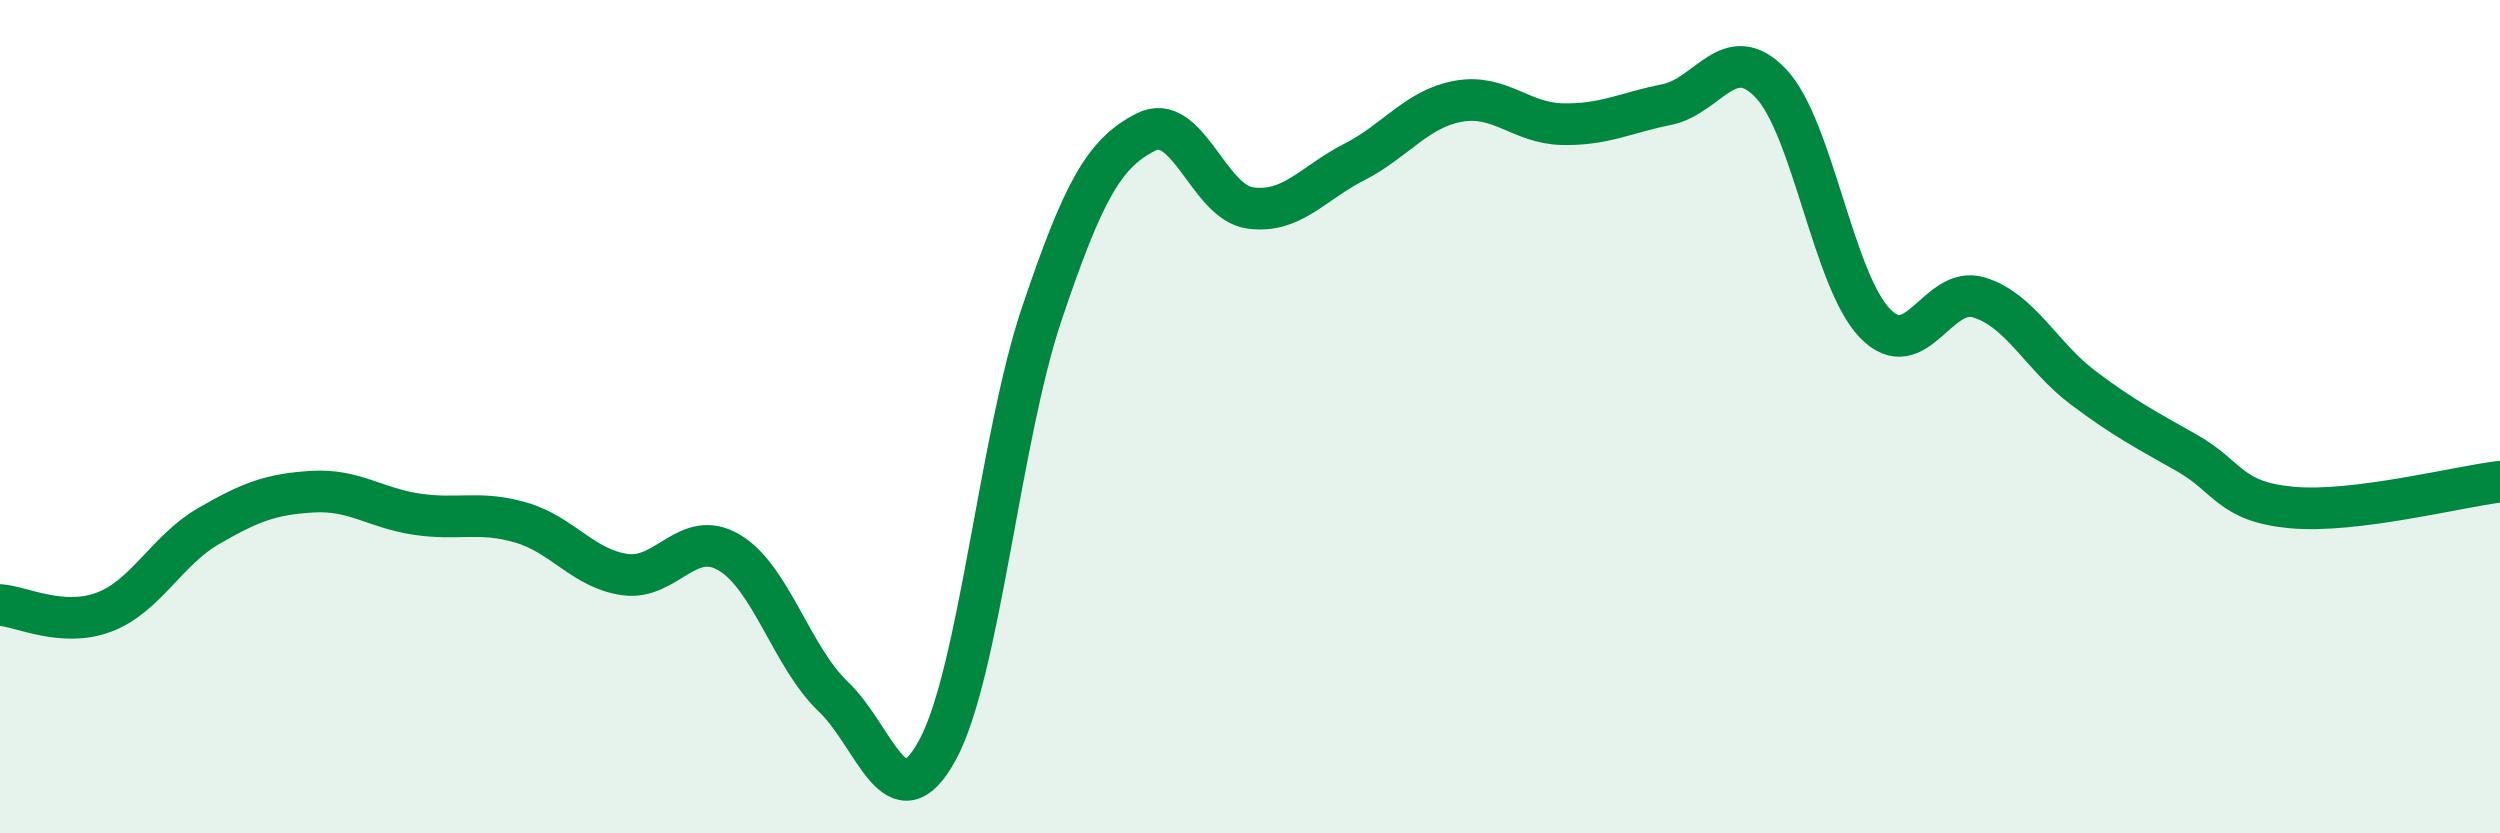
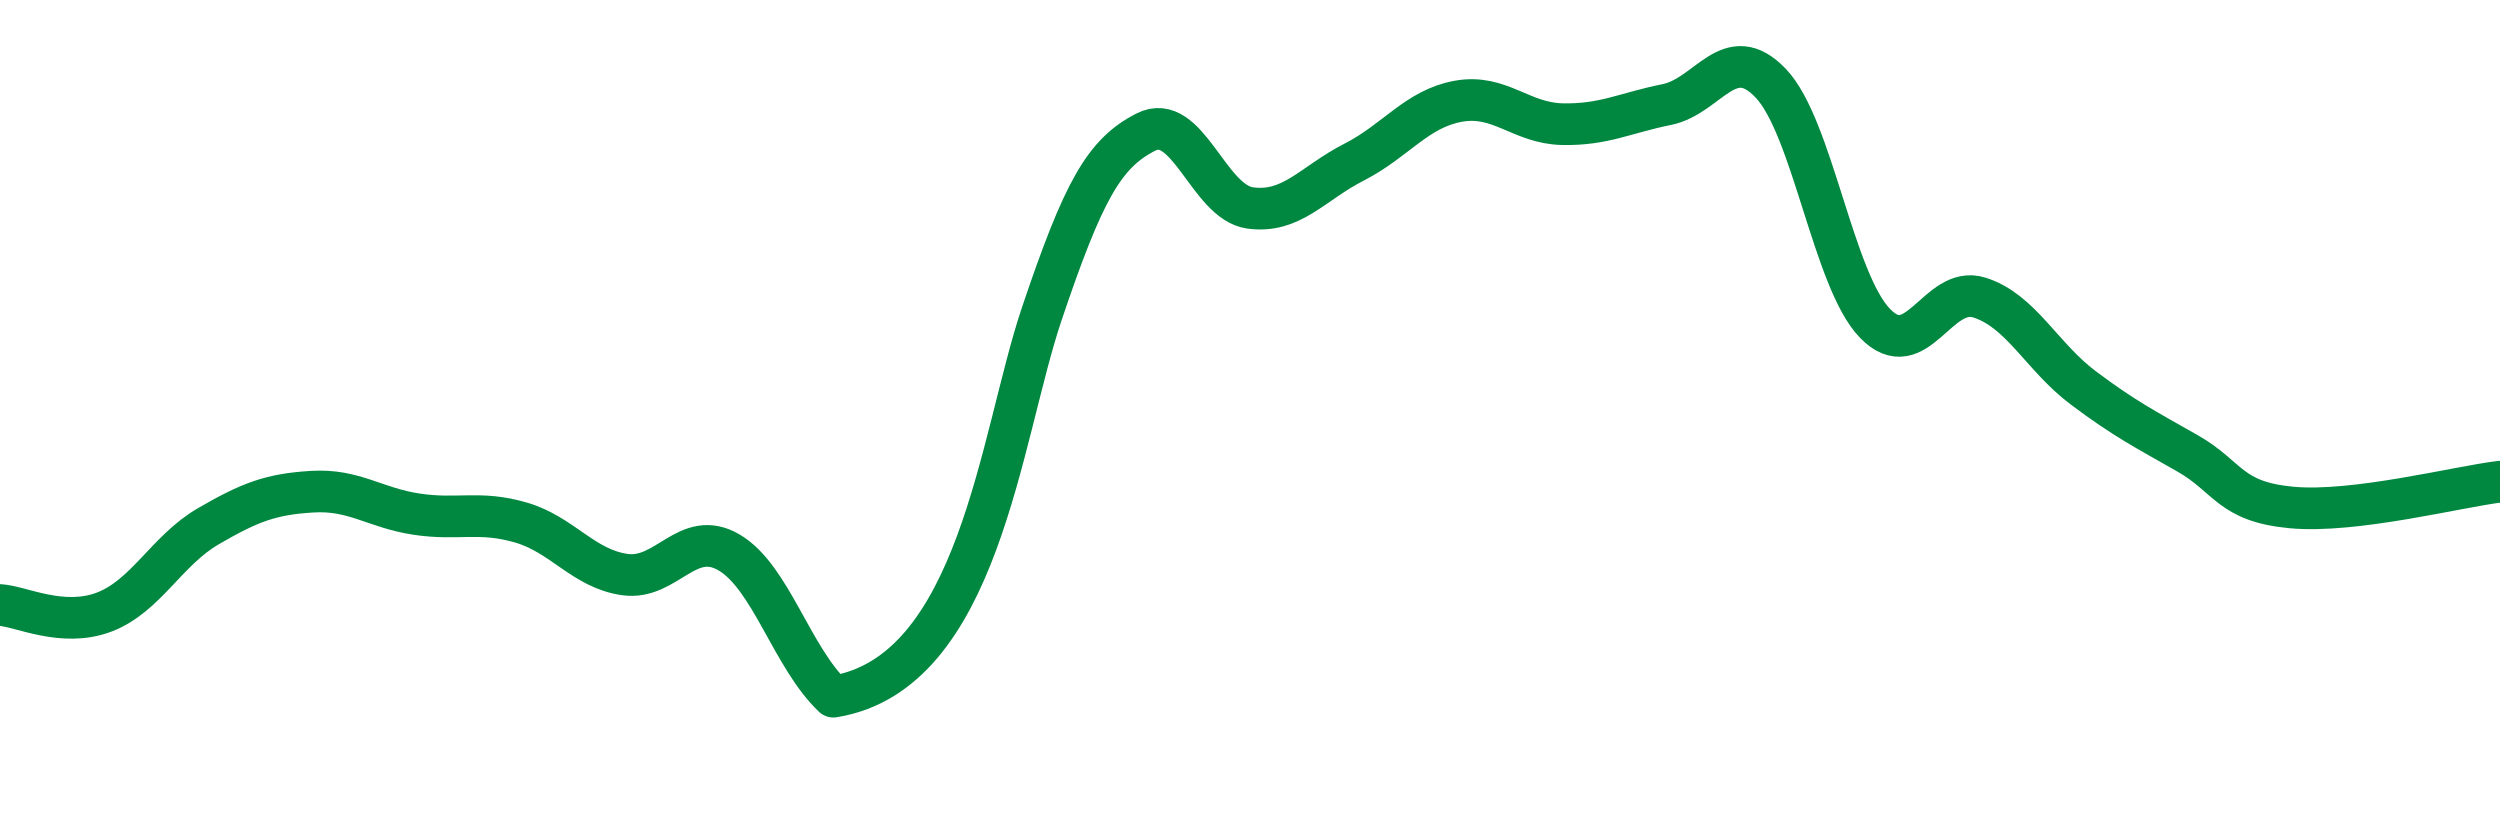
<svg xmlns="http://www.w3.org/2000/svg" width="60" height="20" viewBox="0 0 60 20">
-   <path d="M 0,14.52 C 0.5,14.55 1.5,15.07 2.5,14.69 C 3.5,14.31 4,13.21 5,12.63 C 6,12.05 6.5,11.86 7.5,11.8 C 8.5,11.74 9,12.19 10,12.34 C 11,12.49 11.5,12.25 12.5,12.54 C 13.5,12.83 14,13.65 15,13.79 C 16,13.93 16.5,12.67 17.5,13.26 C 18.5,13.85 19,15.77 20,16.72 C 21,17.67 21.5,19.84 22.5,18 C 23.5,16.16 24,10.51 25,7.54 C 26,4.57 26.5,3.68 27.5,3.17 C 28.5,2.66 29,4.85 30,4.99 C 31,5.13 31.5,4.4 32.5,3.89 C 33.5,3.38 34,2.61 35,2.43 C 36,2.25 36.5,2.96 37.5,2.98 C 38.5,3 39,2.71 40,2.51 C 41,2.31 41.5,0.95 42.5,2 C 43.5,3.05 44,6.73 45,7.76 C 46,8.79 46.5,6.83 47.5,7.14 C 48.5,7.45 49,8.56 50,9.31 C 51,10.06 51.5,10.31 52.5,10.88 C 53.5,11.45 53.5,12.04 55,12.18 C 56.5,12.32 59,11.68 60,11.56L60 20L0 20Z" fill="#008740" opacity="0.1" stroke-linecap="round" stroke-linejoin="round" />
-   <path d="M 0,14.52 C 0.5,14.55 1.5,15.07 2.5,14.69 C 3.5,14.31 4,13.21 5,12.63 C 6,12.05 6.5,11.86 7.5,11.8 C 8.5,11.74 9,12.19 10,12.34 C 11,12.49 11.5,12.25 12.5,12.54 C 13.5,12.83 14,13.65 15,13.79 C 16,13.93 16.5,12.67 17.5,13.26 C 18.5,13.85 19,15.77 20,16.72 C 21,17.67 21.5,19.84 22.5,18 C 23.5,16.16 24,10.51 25,7.54 C 26,4.57 26.5,3.68 27.5,3.17 C 28.5,2.66 29,4.85 30,4.99 C 31,5.13 31.5,4.4 32.5,3.89 C 33.5,3.38 34,2.61 35,2.43 C 36,2.25 36.5,2.96 37.5,2.98 C 38.5,3 39,2.71 40,2.51 C 41,2.31 41.5,0.95 42.5,2 C 43.5,3.05 44,6.73 45,7.76 C 46,8.79 46.5,6.83 47.5,7.14 C 48.5,7.45 49,8.56 50,9.31 C 51,10.06 51.5,10.31 52.5,10.88 C 53.5,11.45 53.5,12.04 55,12.18 C 56.5,12.32 59,11.68 60,11.56" stroke="#008740" stroke-width="1" fill="none" stroke-linecap="round" stroke-linejoin="round" />
+   <path d="M 0,14.52 C 0.5,14.55 1.5,15.07 2.5,14.69 C 3.5,14.31 4,13.21 5,12.63 C 6,12.05 6.5,11.86 7.5,11.8 C 8.5,11.74 9,12.19 10,12.34 C 11,12.49 11.5,12.25 12.5,12.54 C 13.5,12.83 14,13.65 15,13.79 C 16,13.93 16.5,12.67 17.5,13.26 C 18.5,13.85 19,15.77 20,16.72 C 23.5,16.16 24,10.51 25,7.54 C 26,4.57 26.5,3.68 27.5,3.17 C 28.5,2.66 29,4.85 30,4.99 C 31,5.13 31.5,4.4 32.5,3.89 C 33.5,3.38 34,2.61 35,2.43 C 36,2.25 36.5,2.96 37.5,2.98 C 38.5,3 39,2.71 40,2.51 C 41,2.31 41.5,0.95 42.5,2 C 43.5,3.05 44,6.73 45,7.76 C 46,8.79 46.5,6.83 47.5,7.14 C 48.5,7.45 49,8.56 50,9.31 C 51,10.06 51.5,10.31 52.5,10.88 C 53.5,11.45 53.5,12.04 55,12.18 C 56.5,12.32 59,11.68 60,11.56" stroke="#008740" stroke-width="1" fill="none" stroke-linecap="round" stroke-linejoin="round" />
</svg>